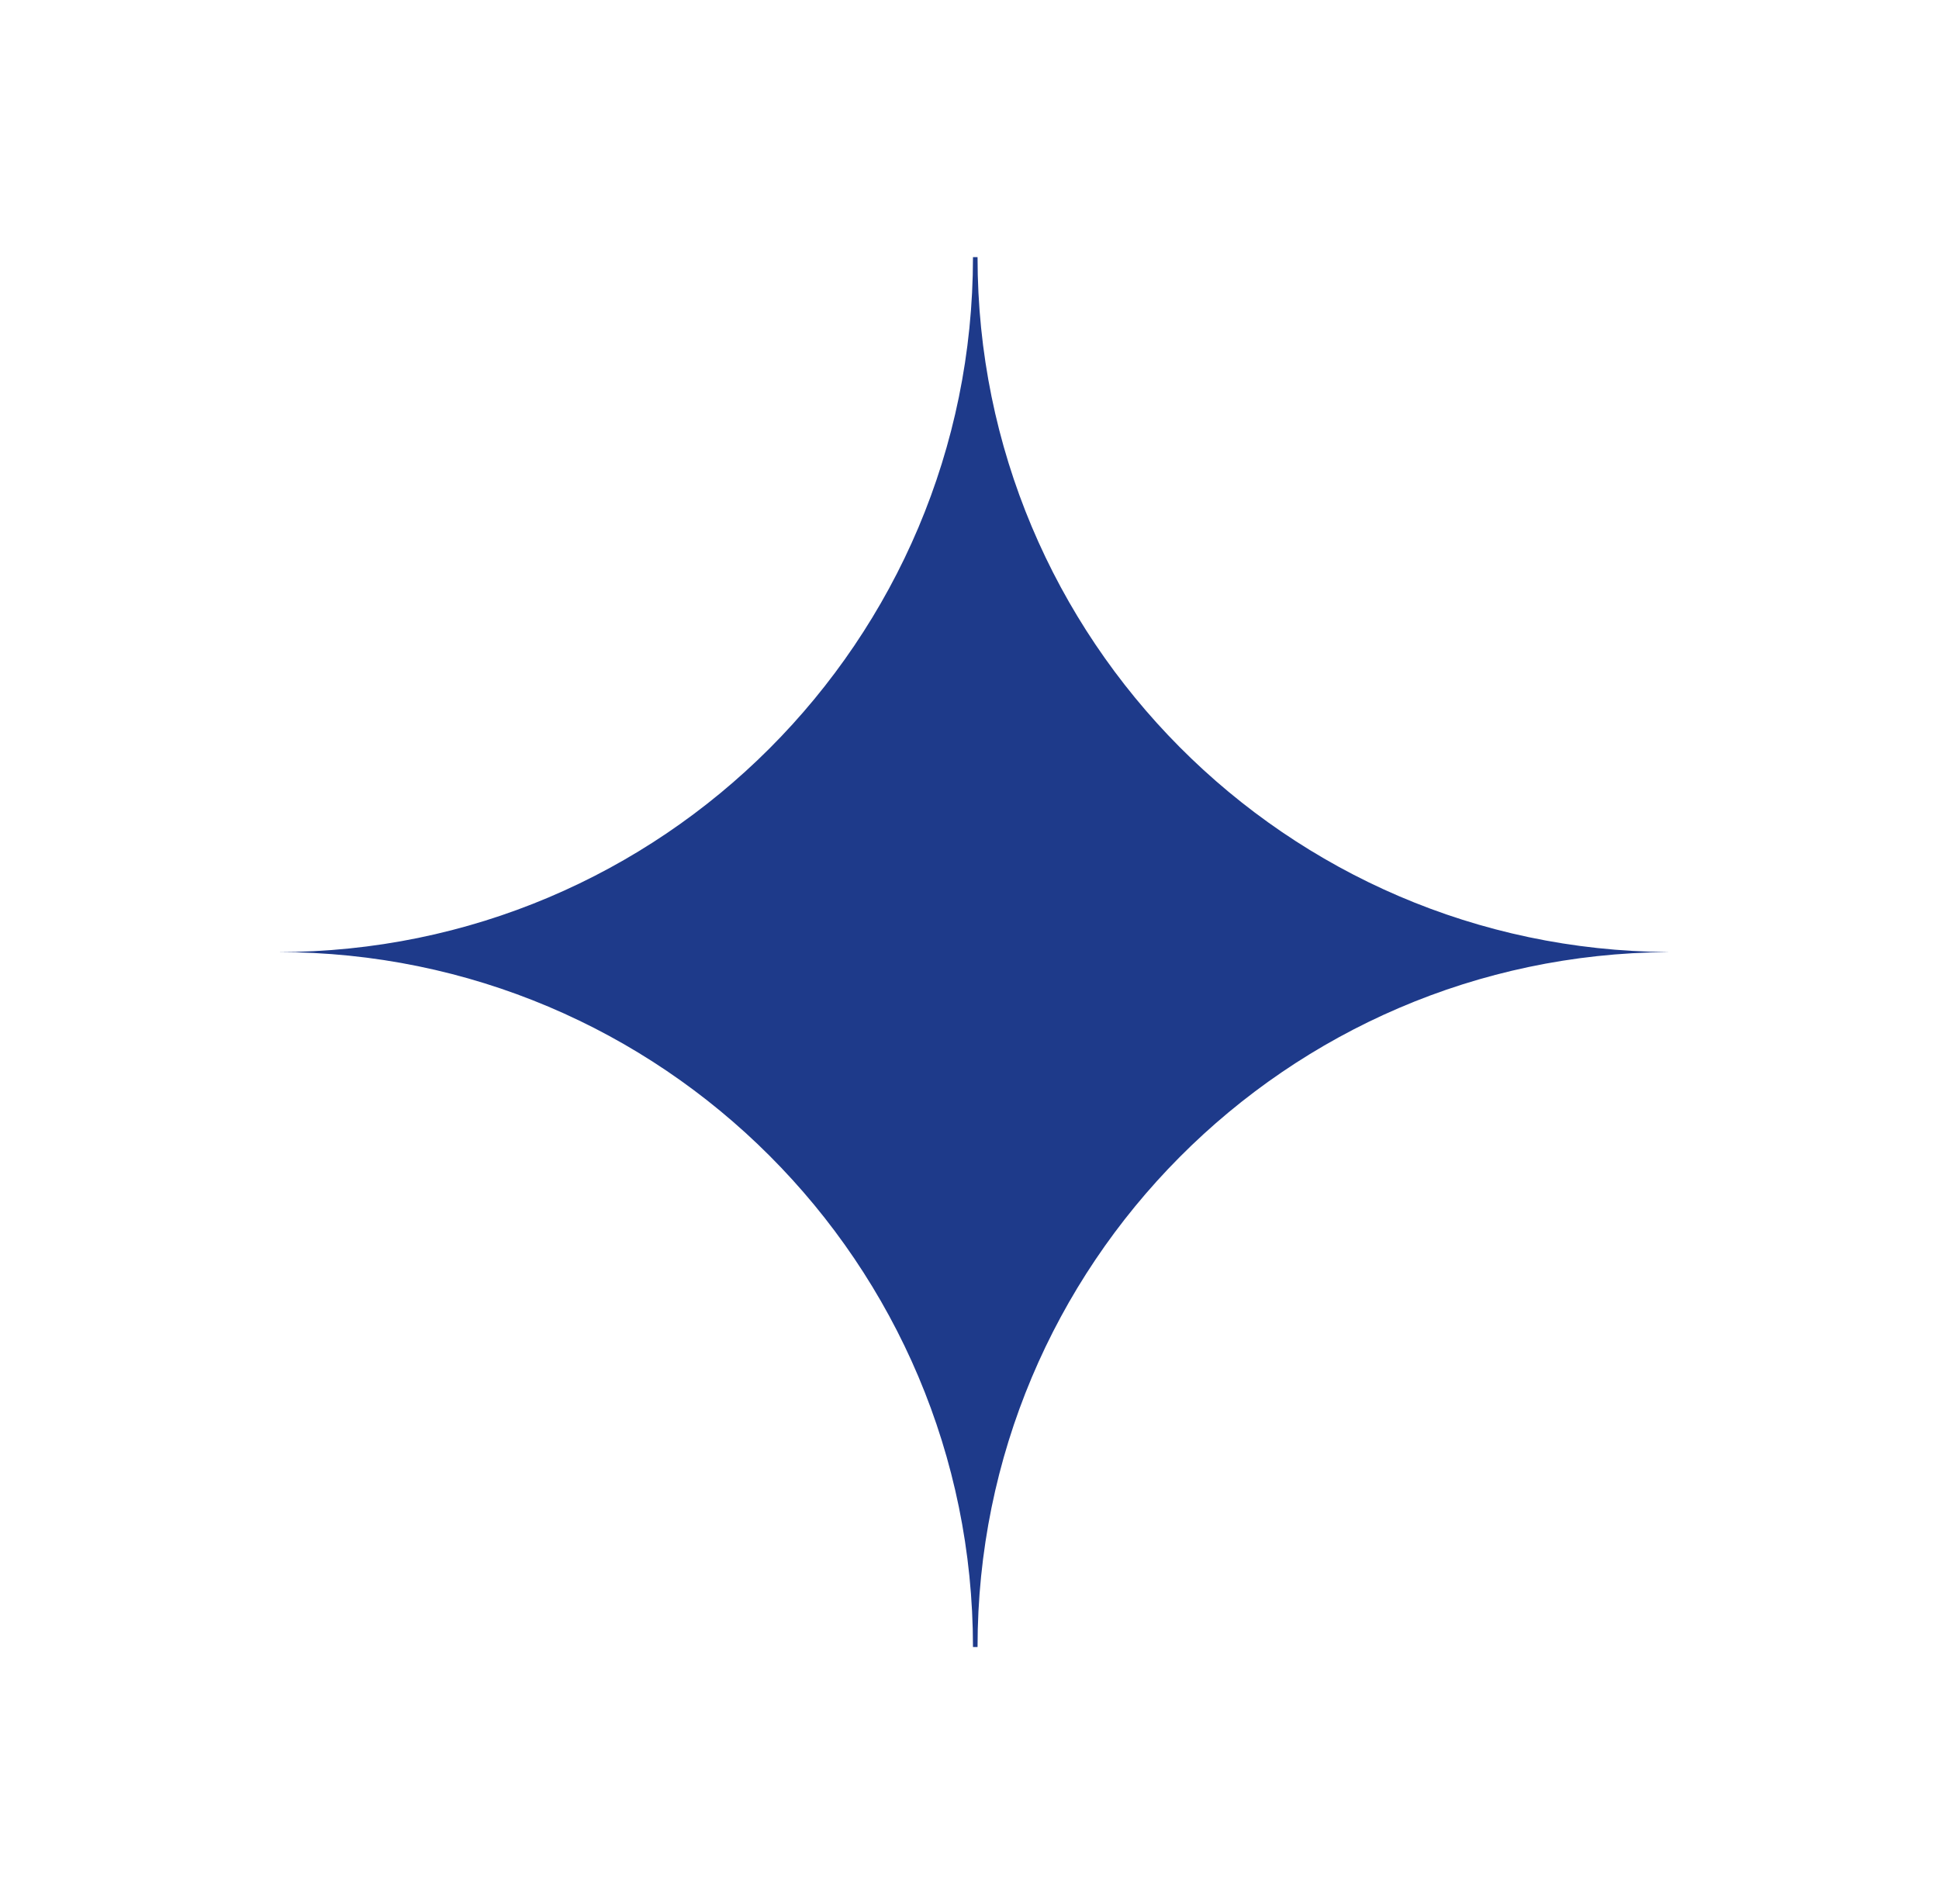
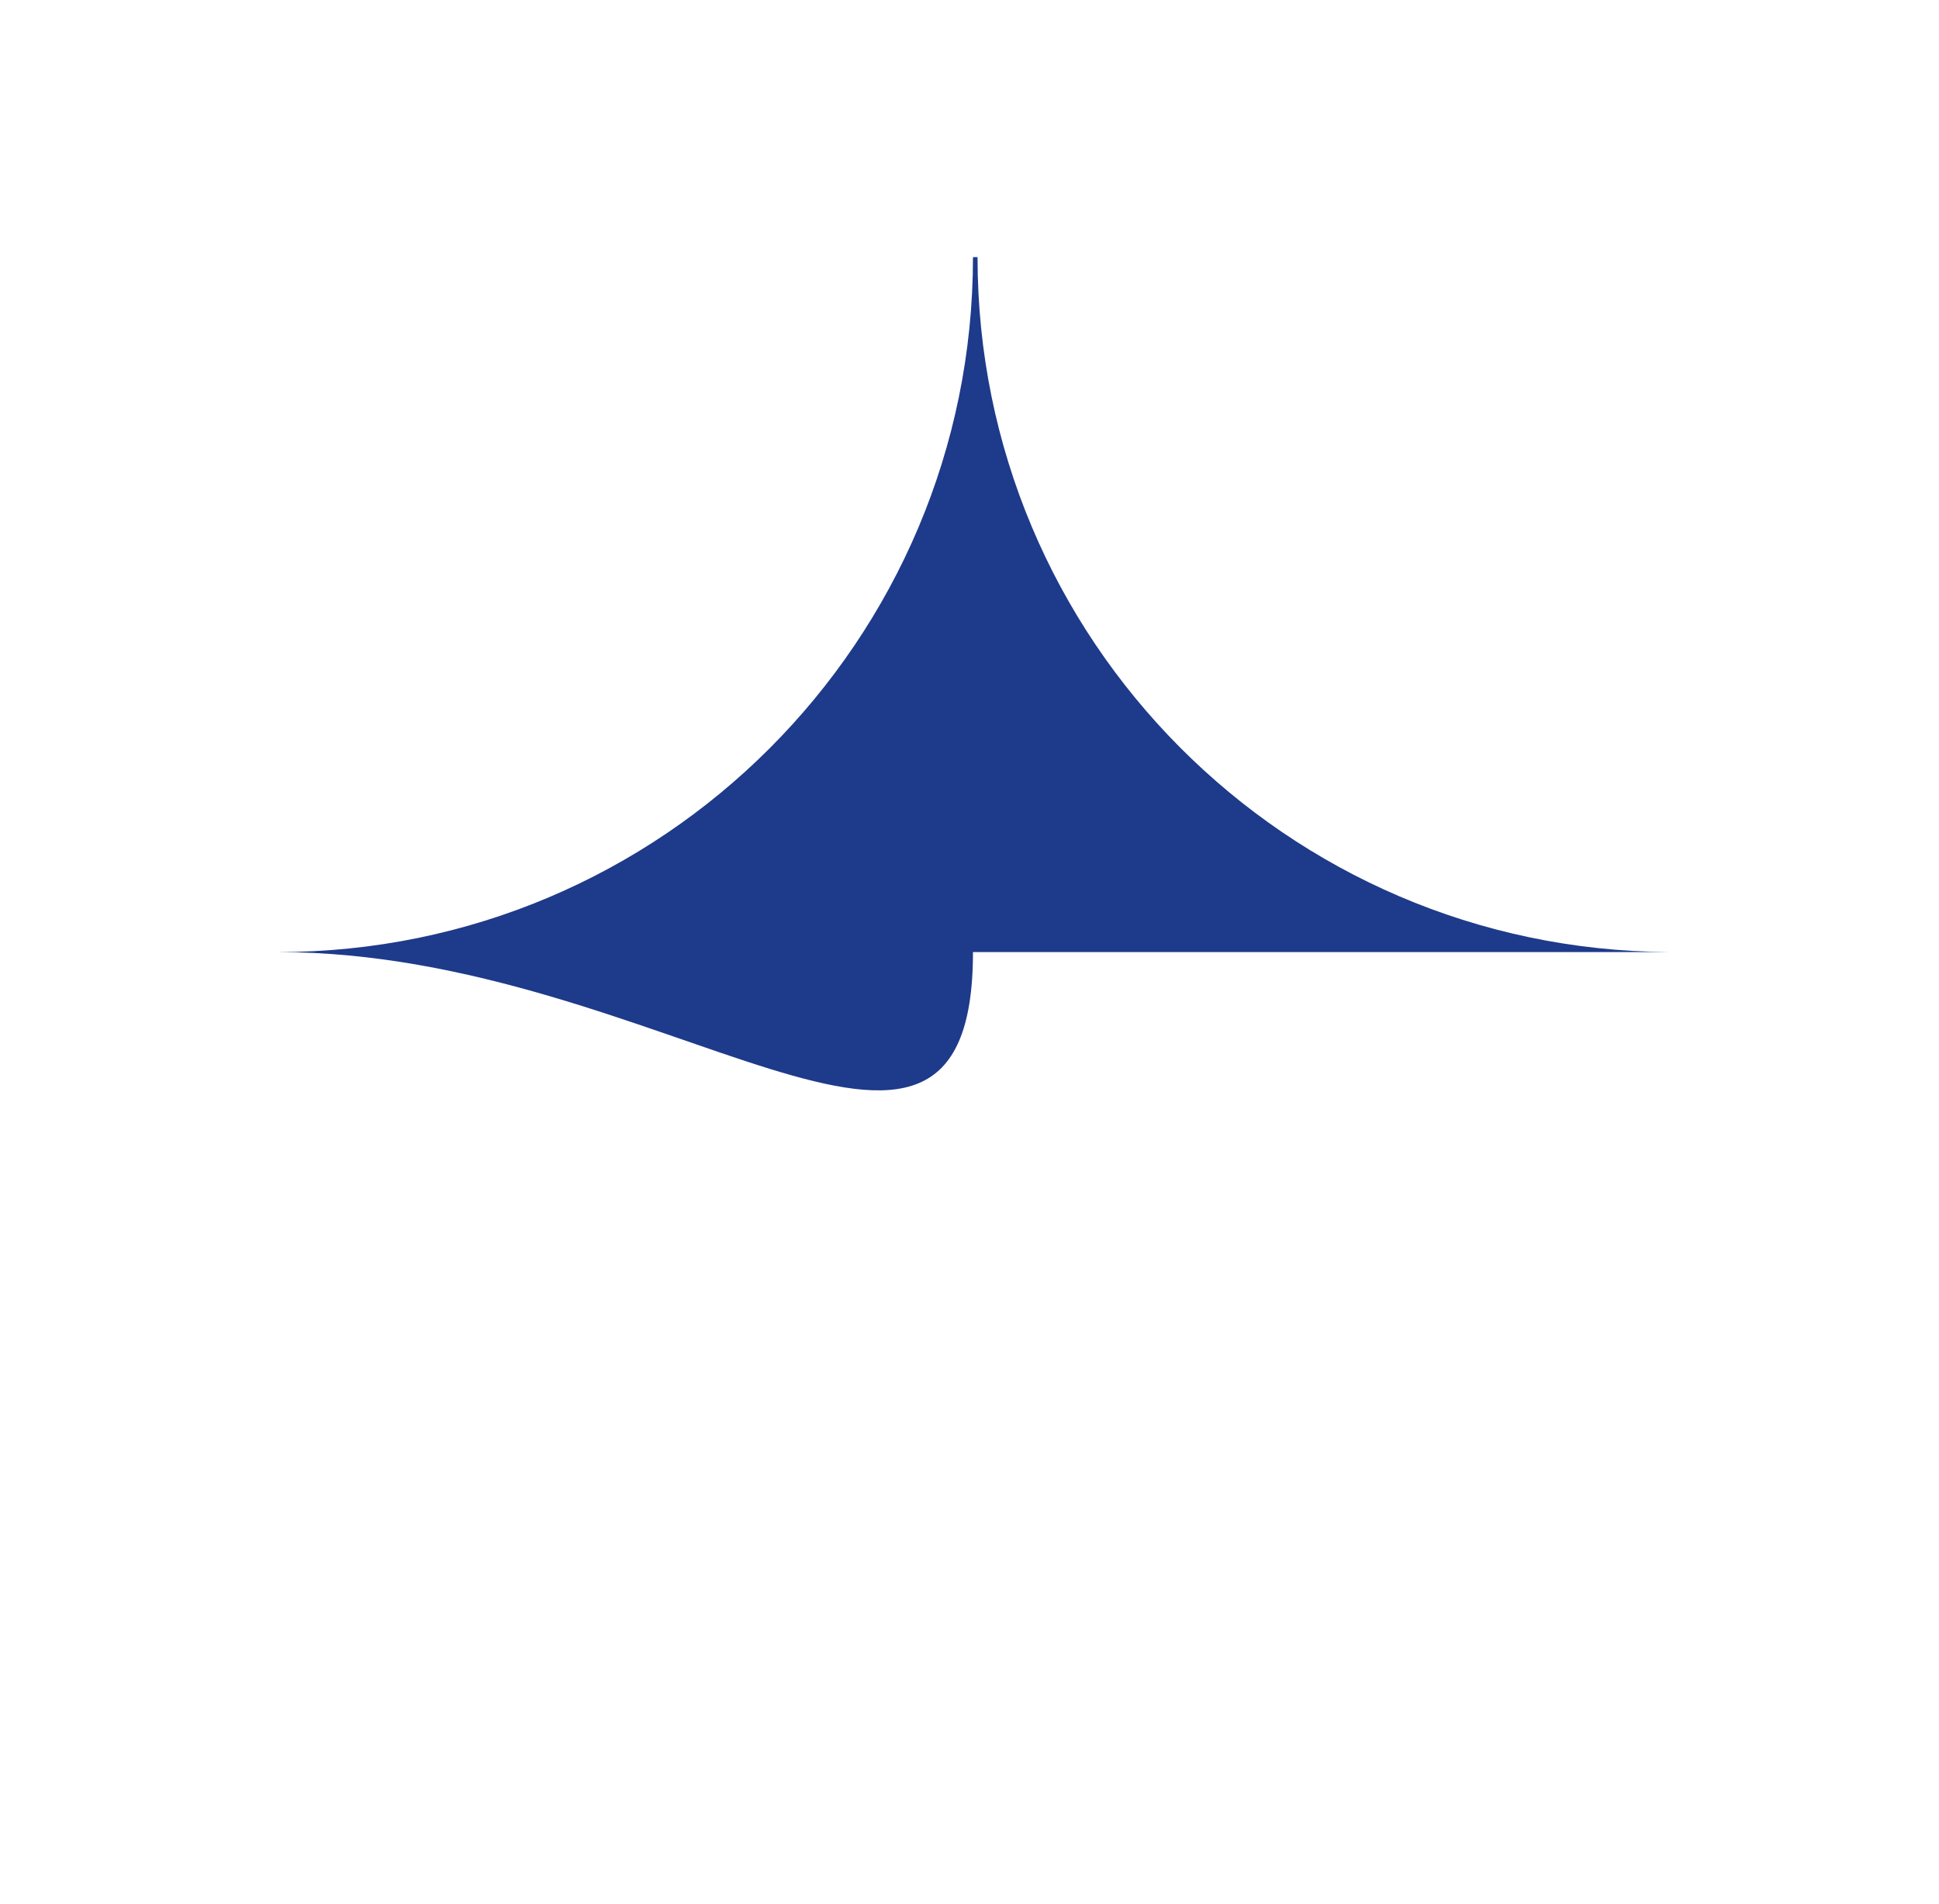
<svg xmlns="http://www.w3.org/2000/svg" width="279" height="274" viewBox="0 0 279 274" fill="none">
-   <path d="M140.658 37C140.658 92.009 185.074 136.641 240 136.995V137.004C185.074 137.358 140.658 181.991 140.658 237H140C140 181.772 95.228 137 40 137C95.228 137 140 92.228 140 37H140.658Z" fill="#1E3A8A" />
+   <path d="M140.658 37C140.658 92.009 185.074 136.641 240 136.995V137.004H140C140 181.772 95.228 137 40 137C95.228 137 140 92.228 140 37H140.658Z" fill="#1E3A8A" />
</svg>